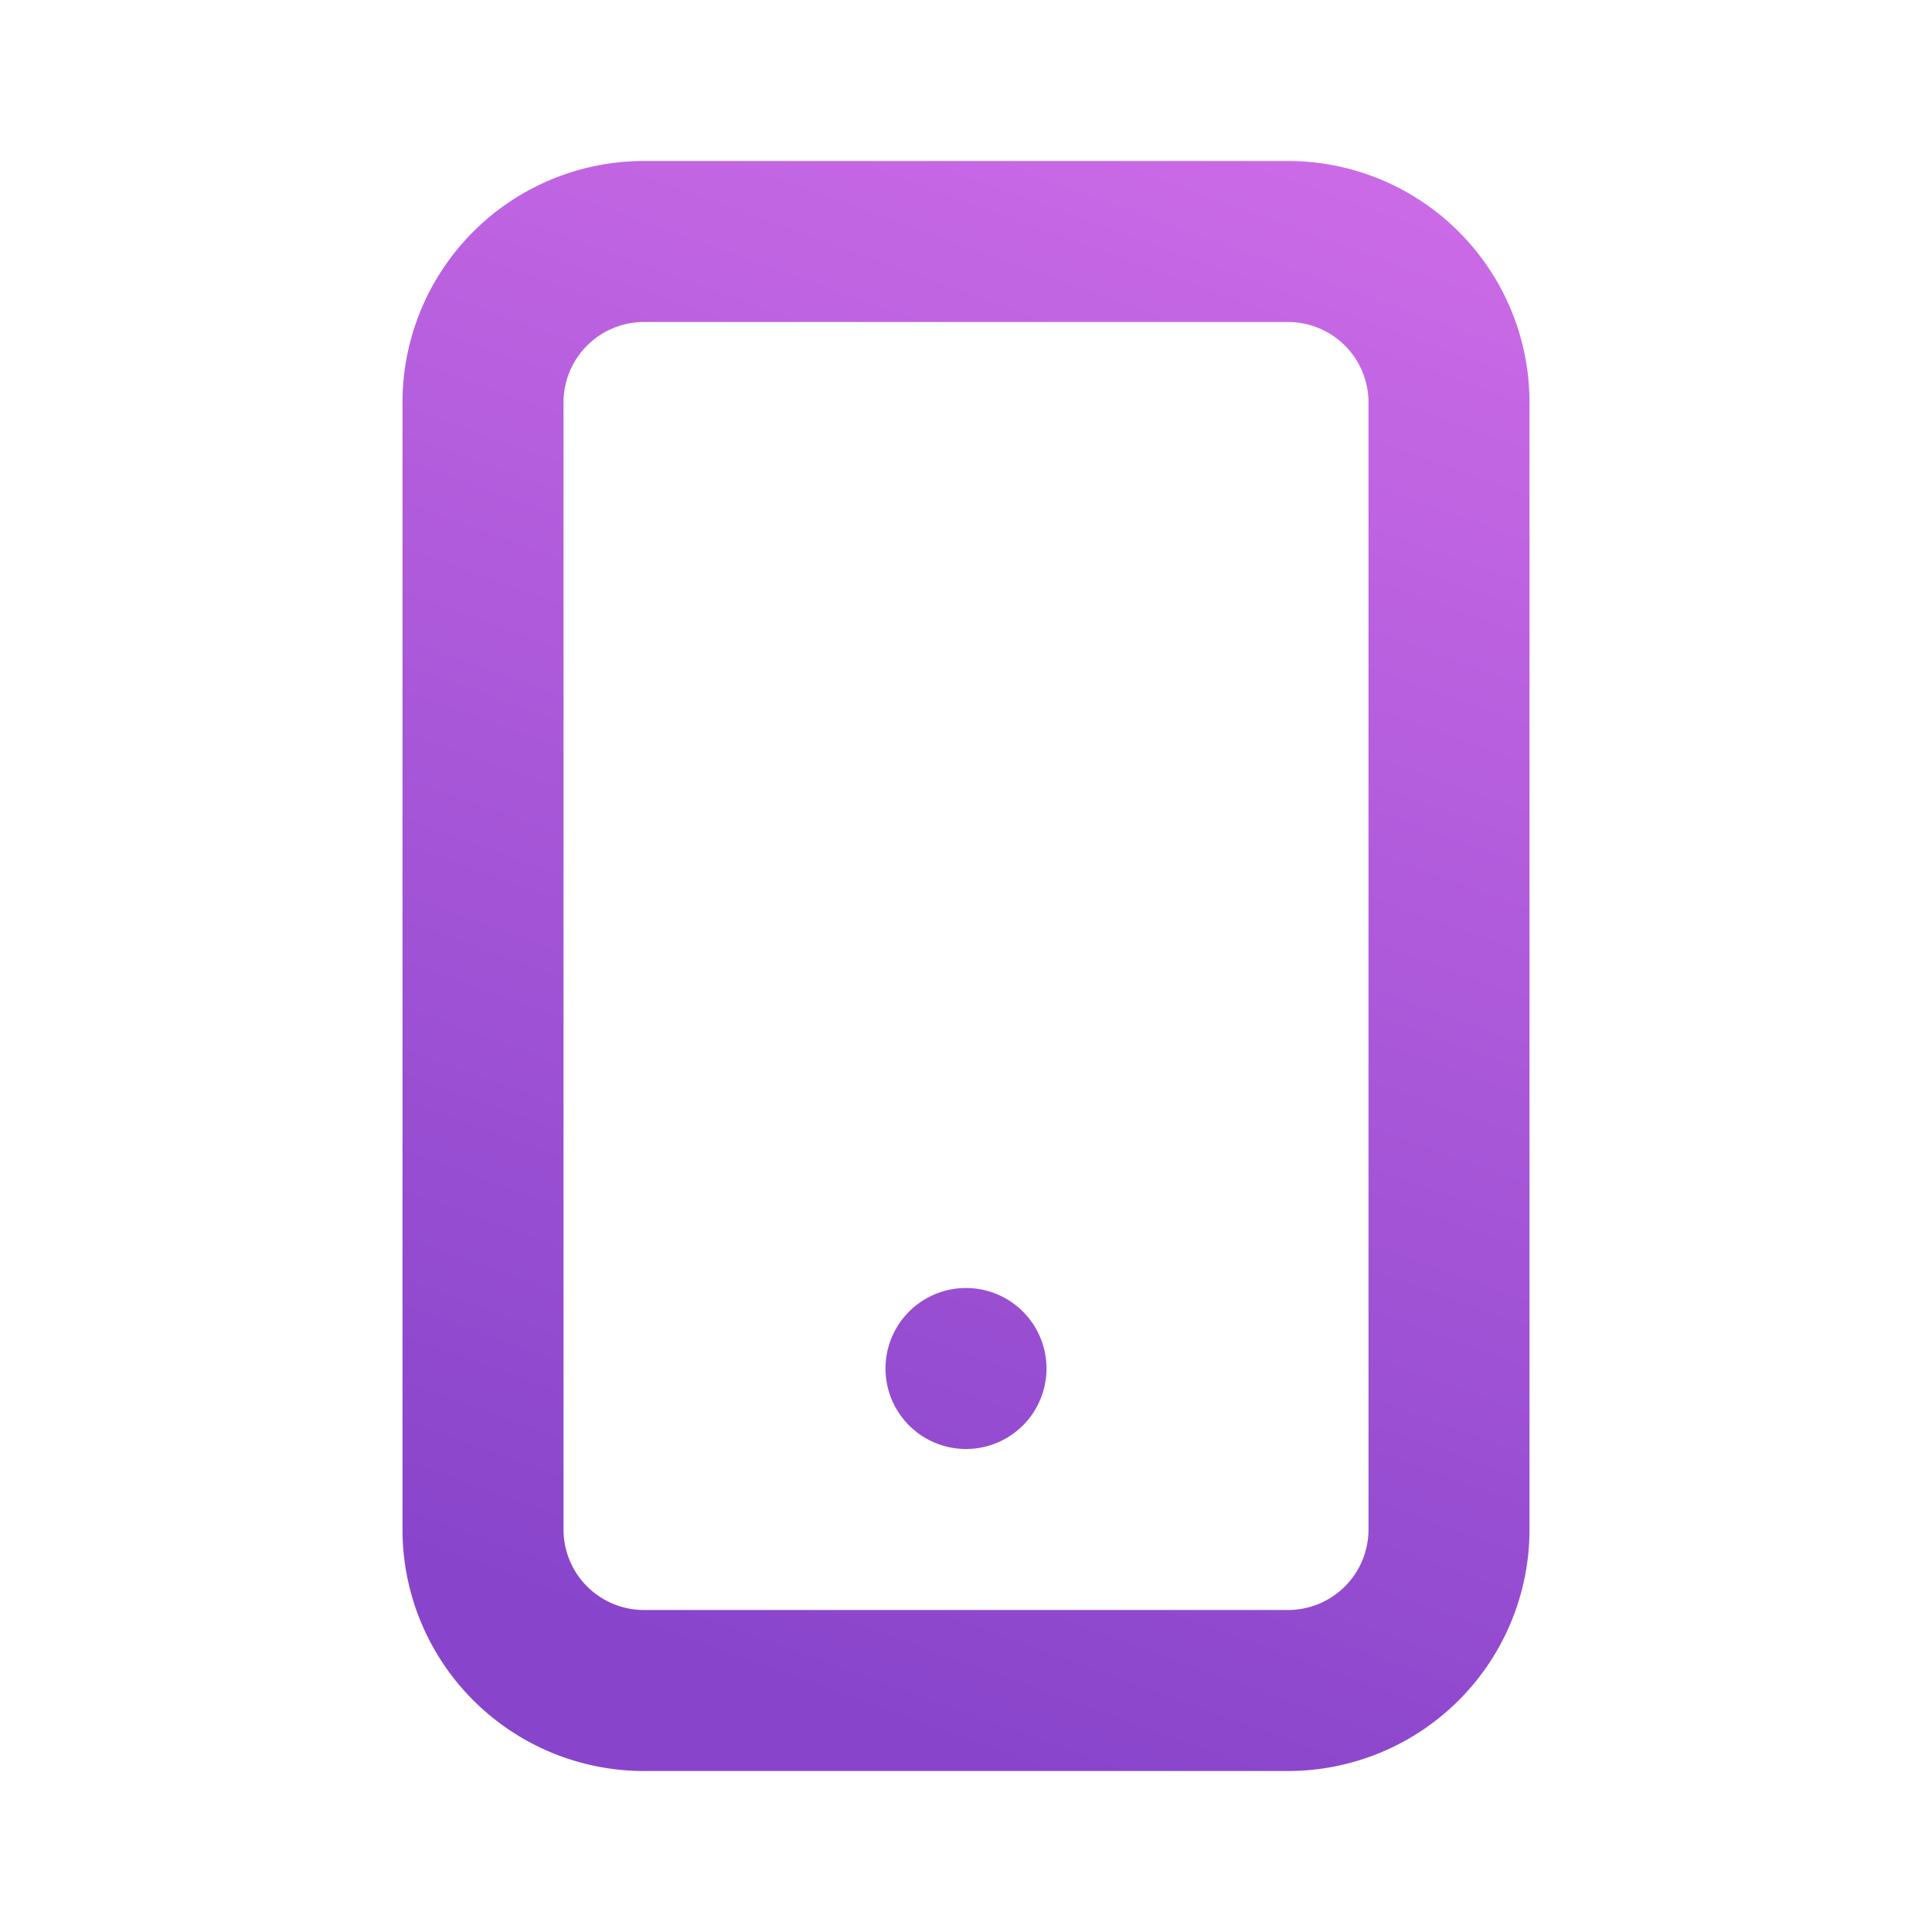
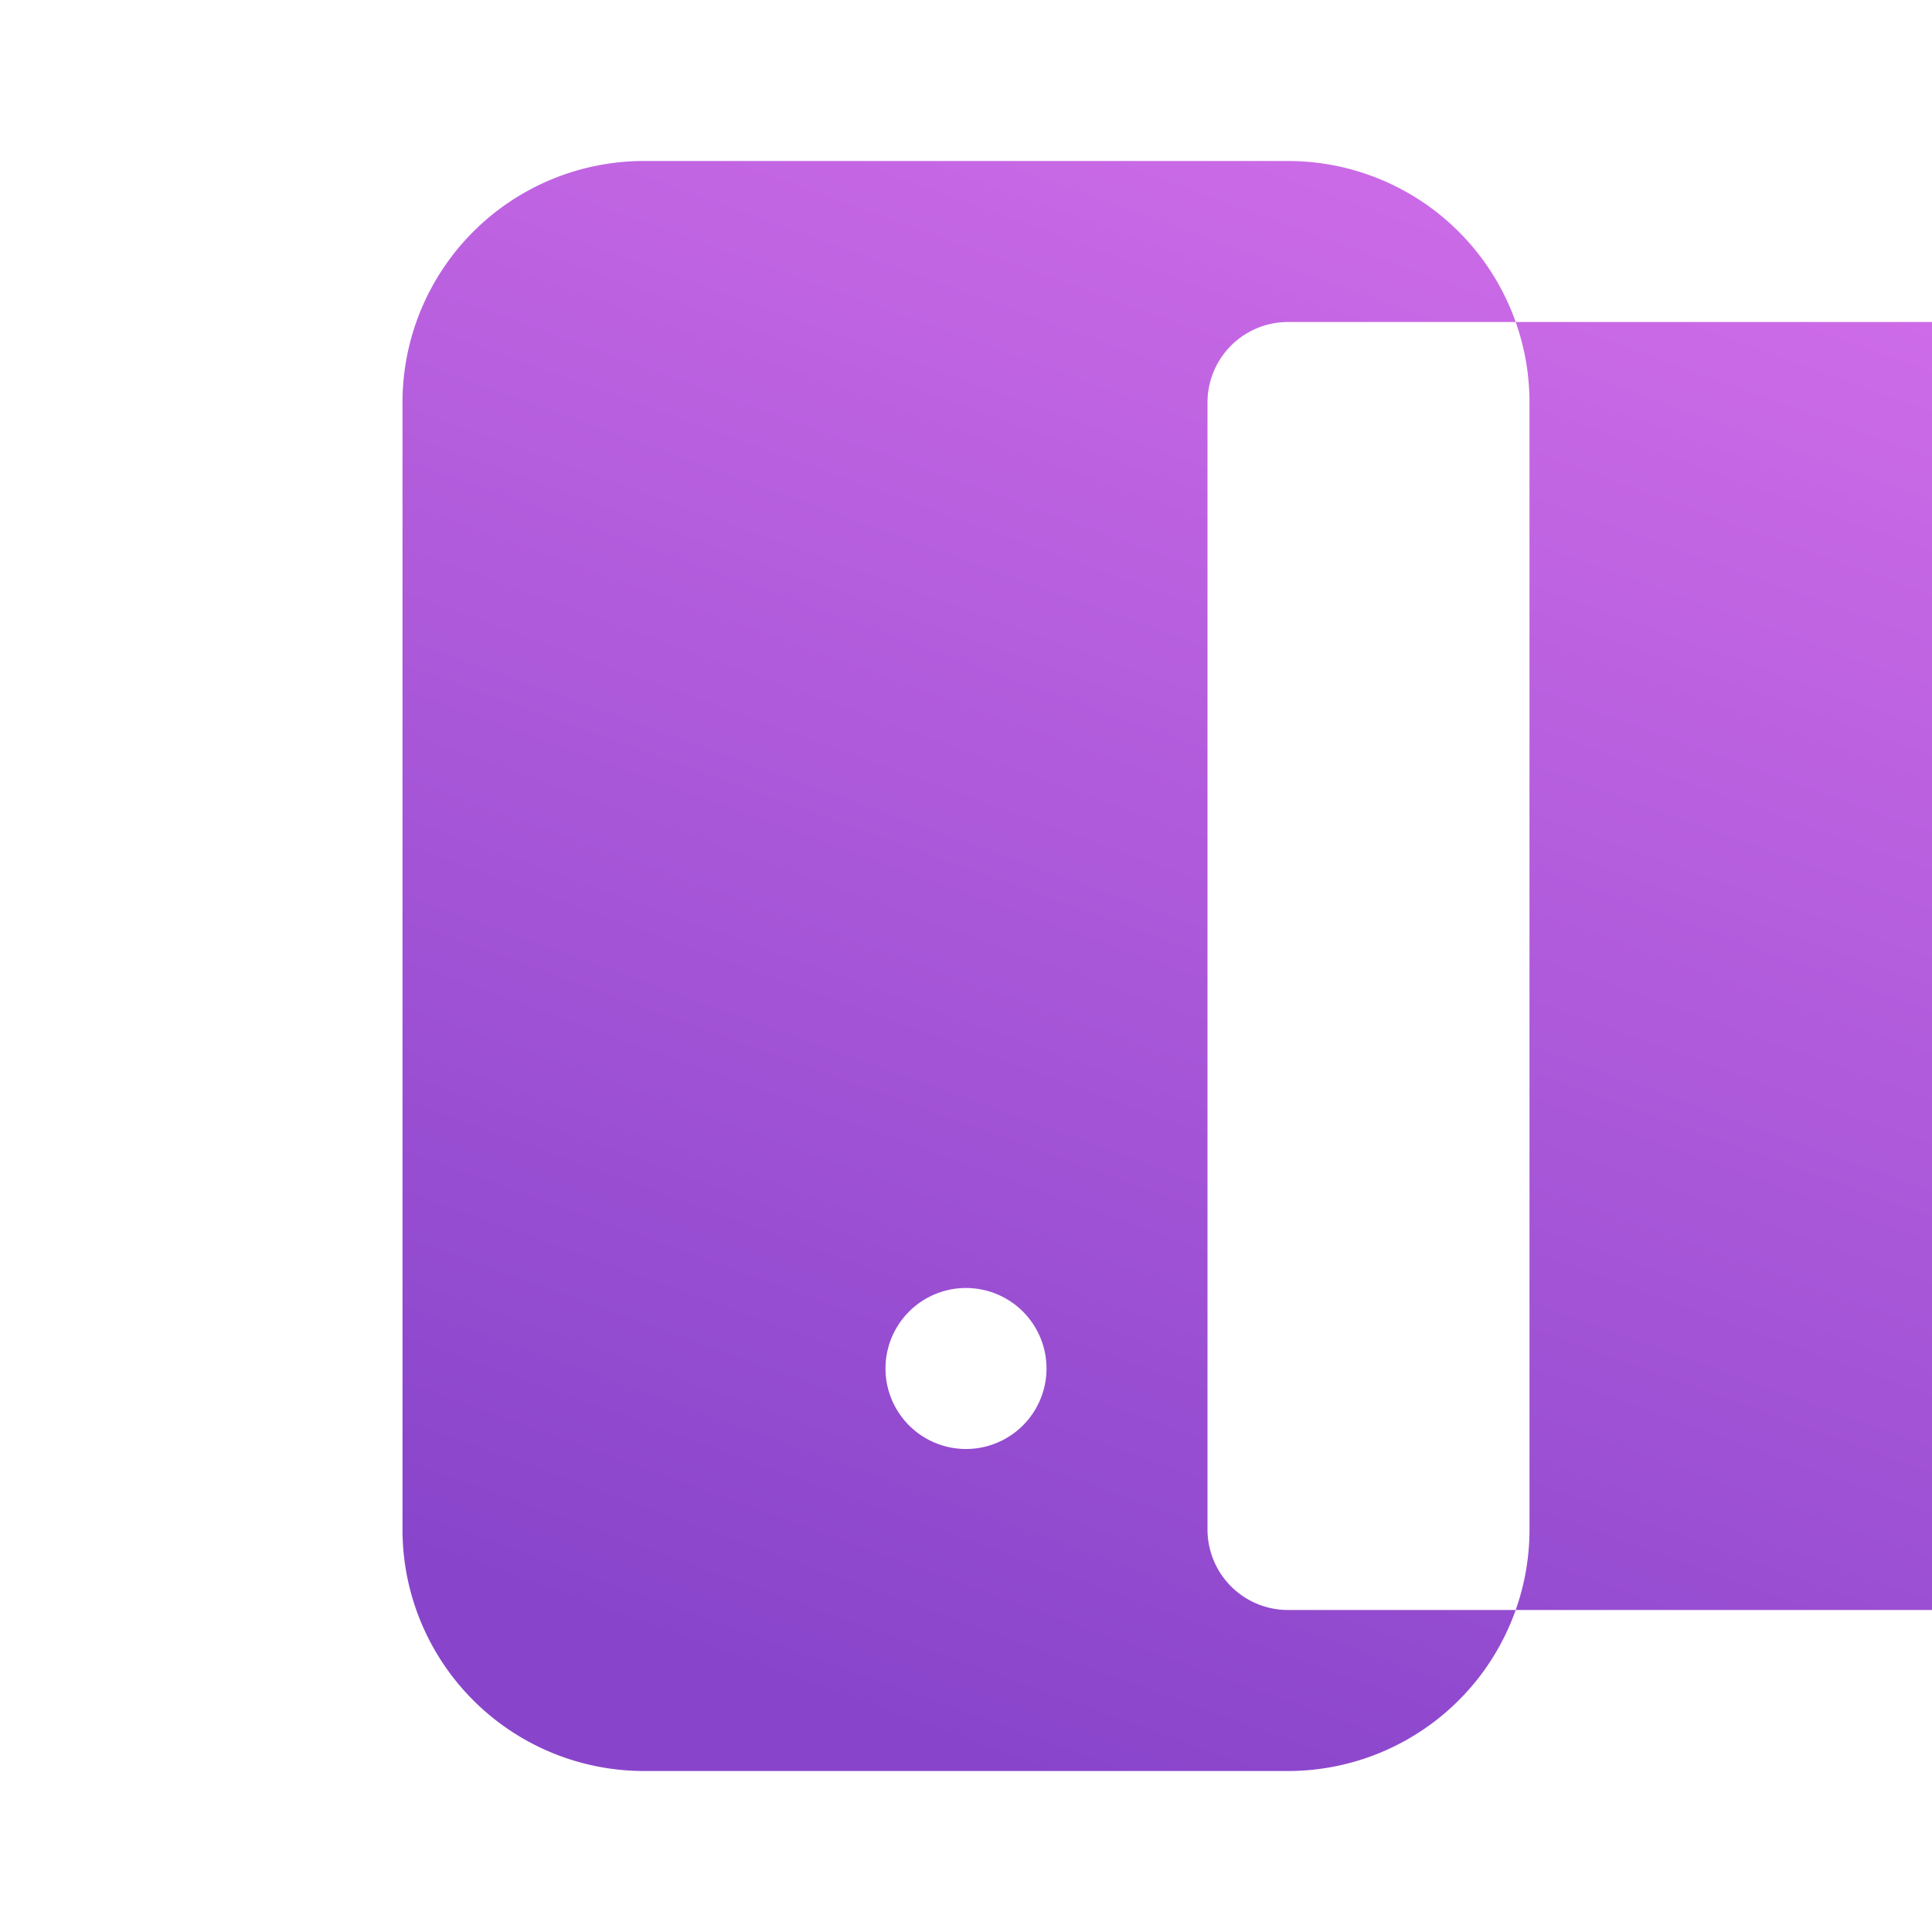
<svg xmlns="http://www.w3.org/2000/svg" width="24" height="24" fill="none">
-   <path fill-rule="evenodd" clip-rule="evenodd" d="M16 2a3 3 0 013 3v14a3 3 0 01-3 3H8a3 3 0 01-3-3V5a3 3 0 013-3h8zm0 2H8a1 1 0 00-1 1v14a1 1 0 001 1h8a1 1 0 001-1V5a1 1 0 00-1-1zm-4 12a1 1 0 110 2 1 1 0 010-2z" fill="url(#paint0_linear)" opacity=".8" />
+   <path fill-rule="evenodd" clip-rule="evenodd" d="M16 2a3 3 0 013 3v14a3 3 0 01-3 3H8a3 3 0 01-3-3V5a3 3 0 013-3h8zm0 2a1 1 0 00-1 1v14a1 1 0 001 1h8a1 1 0 001-1V5a1 1 0 00-1-1zm-4 12a1 1 0 110 2 1 1 0 010-2z" fill="url(#paint0_linear)" opacity=".8" />
  <defs>
    <linearGradient id="paint0_linear" x1="22.5" y1="-9.5" x2="11.281" y2="21.551" gradientUnits="userSpaceOnUse">
      <stop stop-color="#F463F7" />
      <stop offset="1" stop-color="#6A16BE" />
    </linearGradient>
  </defs>
</svg>